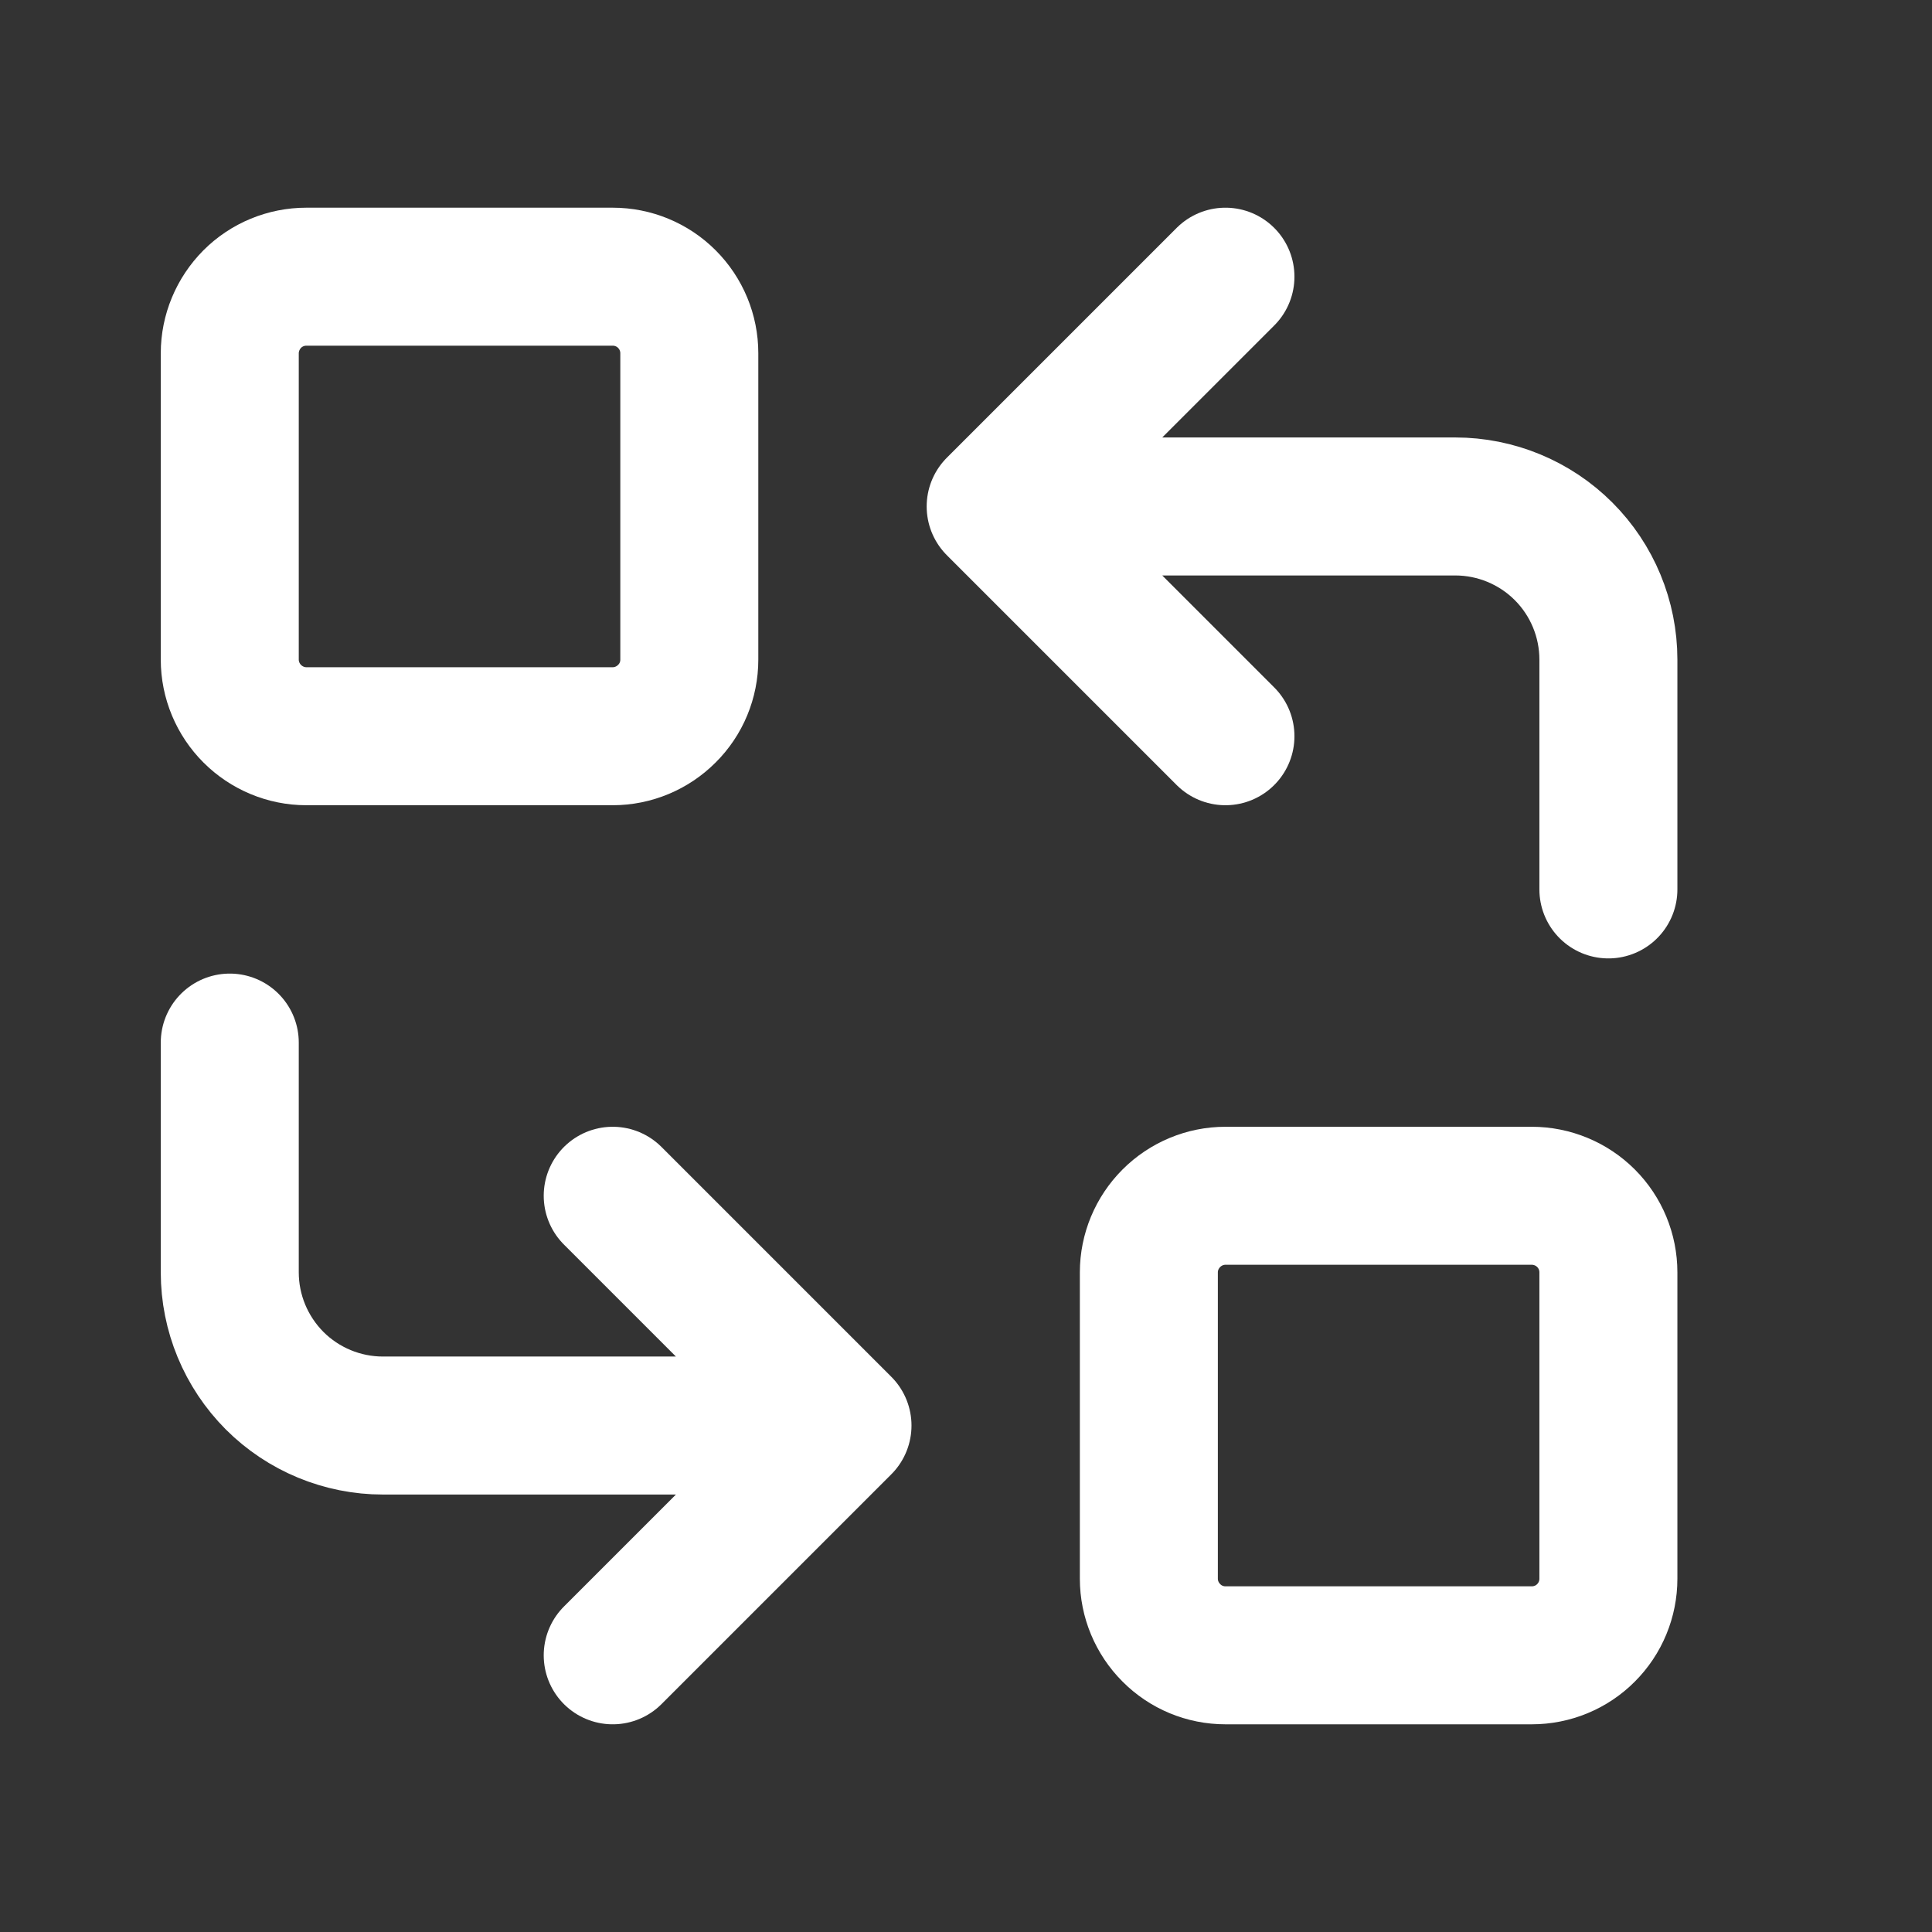
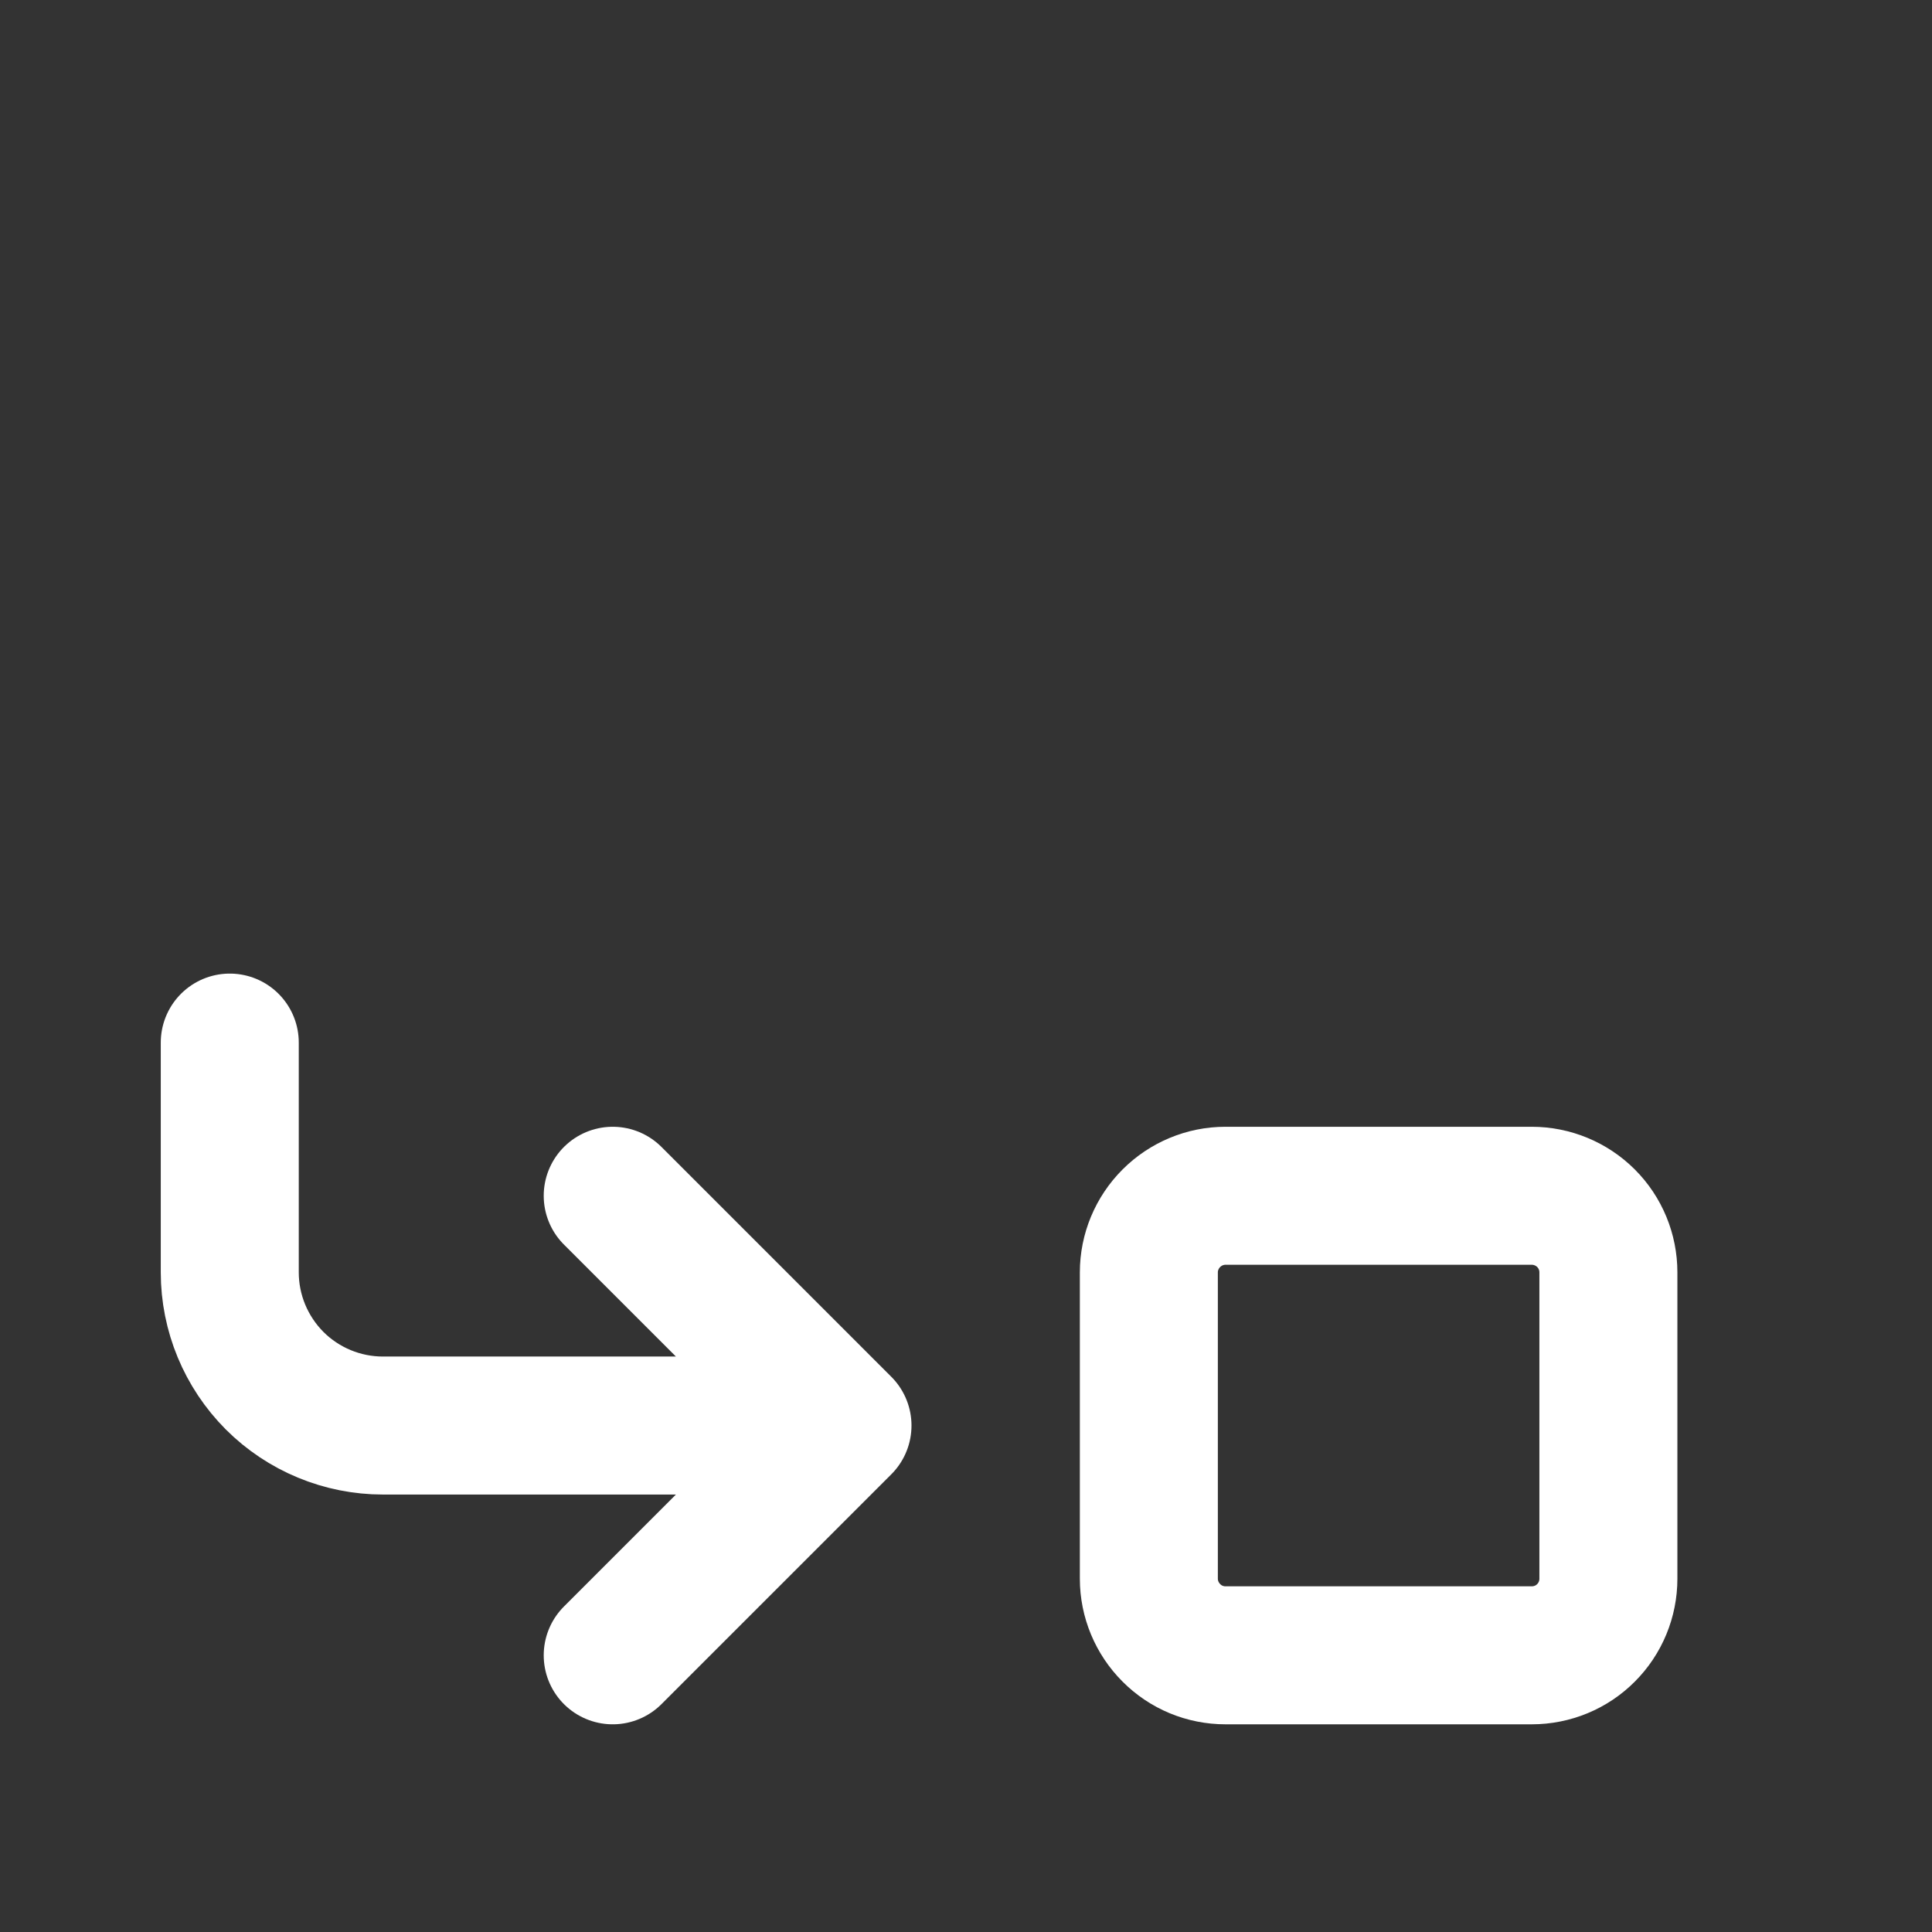
<svg xmlns="http://www.w3.org/2000/svg" width="14" height="14" viewBox="0 0 14 14" fill="none">
  <rect x="0" y="0" width="14" height="14" fill="#333333" stroke="none" />
-   <path d="M1.665 2.56C1.665 2.413 1.724 2.272 1.828 2.167C1.932 2.063 2.073 2.005 2.22 2.005H4.44C4.587 2.005 4.728 2.063 4.832 2.167C4.937 2.272 4.995 2.413 4.995 2.56V4.78C4.995 4.927 4.937 5.068 4.832 5.172C4.728 5.276 4.587 5.335 4.44 5.335H2.22C2.073 5.335 1.932 5.276 1.828 5.172C1.724 5.068 1.665 4.927 1.665 4.78V2.56Z" stroke="white" stroke-linecap="round" stroke-linejoin="round" />
  <path d="M8.325 9.22C8.325 9.073 8.384 8.932 8.488 8.828C8.592 8.724 8.733 8.665 8.88 8.665H11.1C11.247 8.665 11.389 8.724 11.493 8.828C11.597 8.932 11.655 9.073 11.655 9.22V11.44C11.655 11.587 11.597 11.728 11.493 11.832C11.389 11.937 11.247 11.995 11.1 11.995H8.88C8.733 11.995 8.592 11.937 8.488 11.832C8.384 11.728 8.325 11.587 8.325 11.44V9.22Z" stroke="white" stroke-linecap="round" stroke-linejoin="round" />
-   <path d="M11.655 6.445V4.78C11.655 4.485 11.538 4.203 11.33 3.995C11.122 3.787 10.839 3.67 10.545 3.67H7.215M7.215 3.67L8.88 5.335M7.215 3.67L8.88 2.005" stroke="white" stroke-linecap="round" stroke-linejoin="round" />
  <path d="M1.665 7.555V9.22C1.665 9.514 1.782 9.796 1.99 10.005C2.198 10.213 2.481 10.33 2.775 10.33H6.105M6.105 10.33L4.44 8.665M6.105 10.33L4.44 11.995" stroke="white" stroke-linecap="round" stroke-linejoin="round" />
</svg>